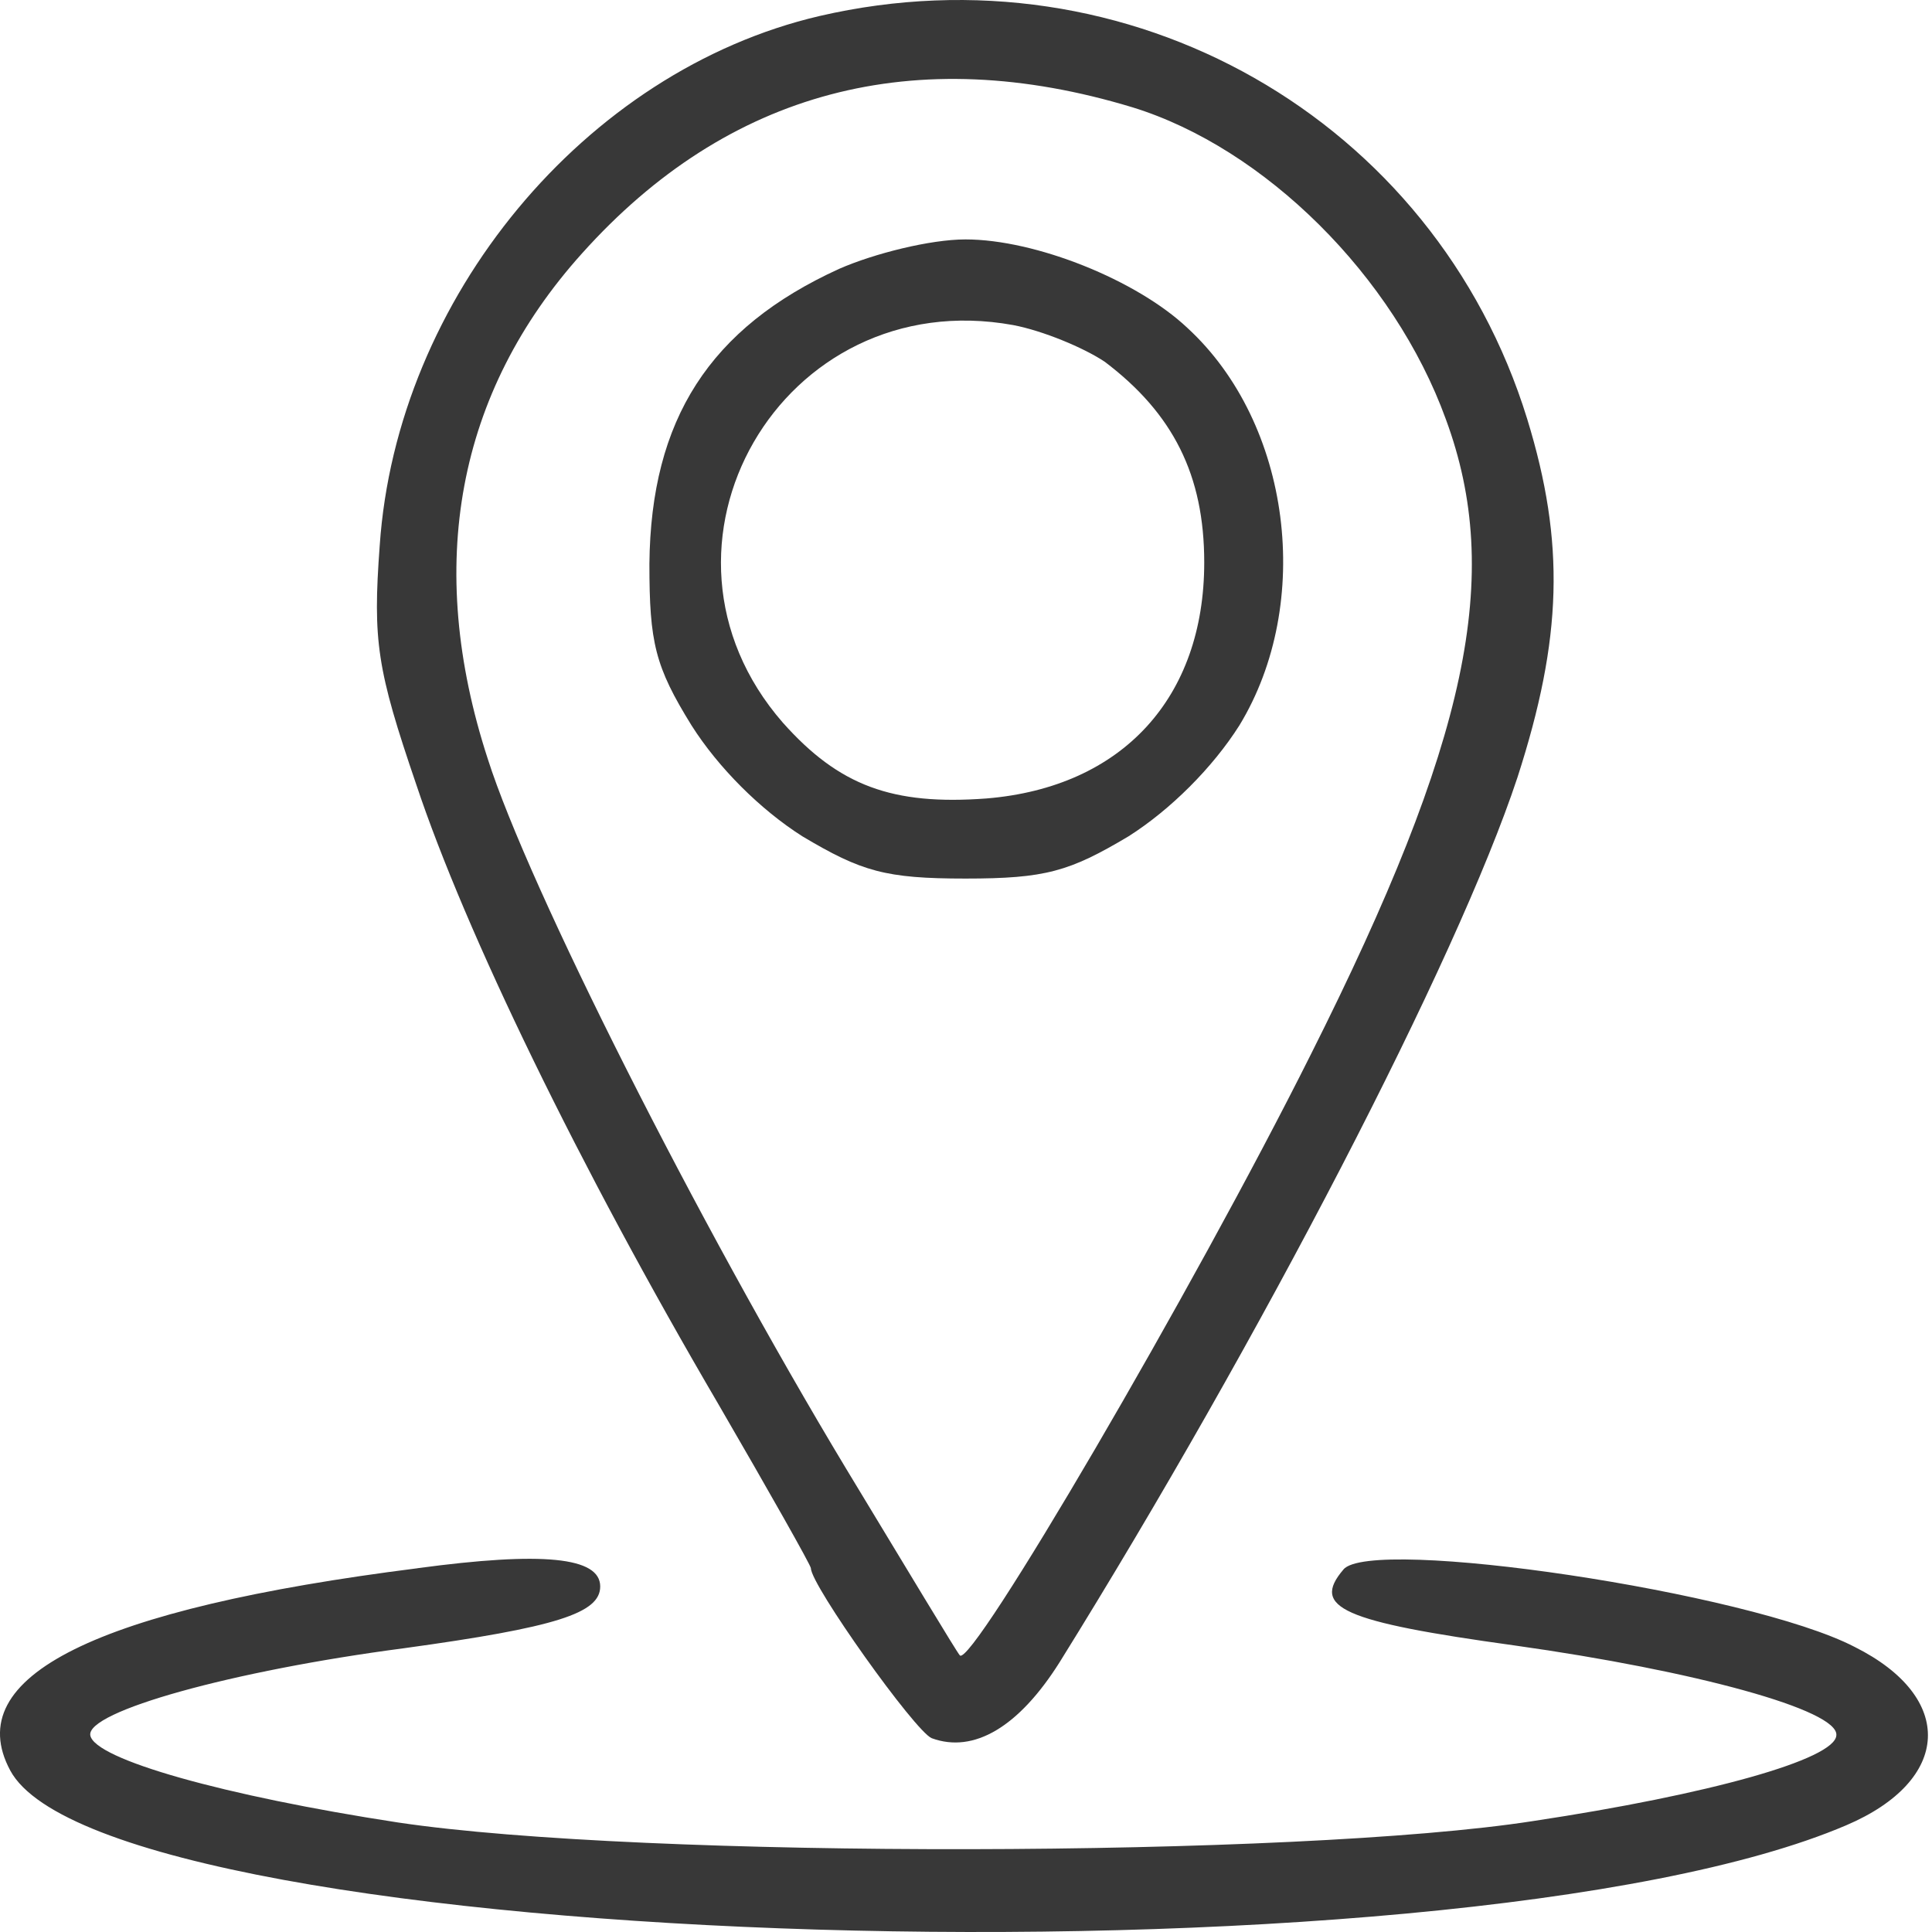
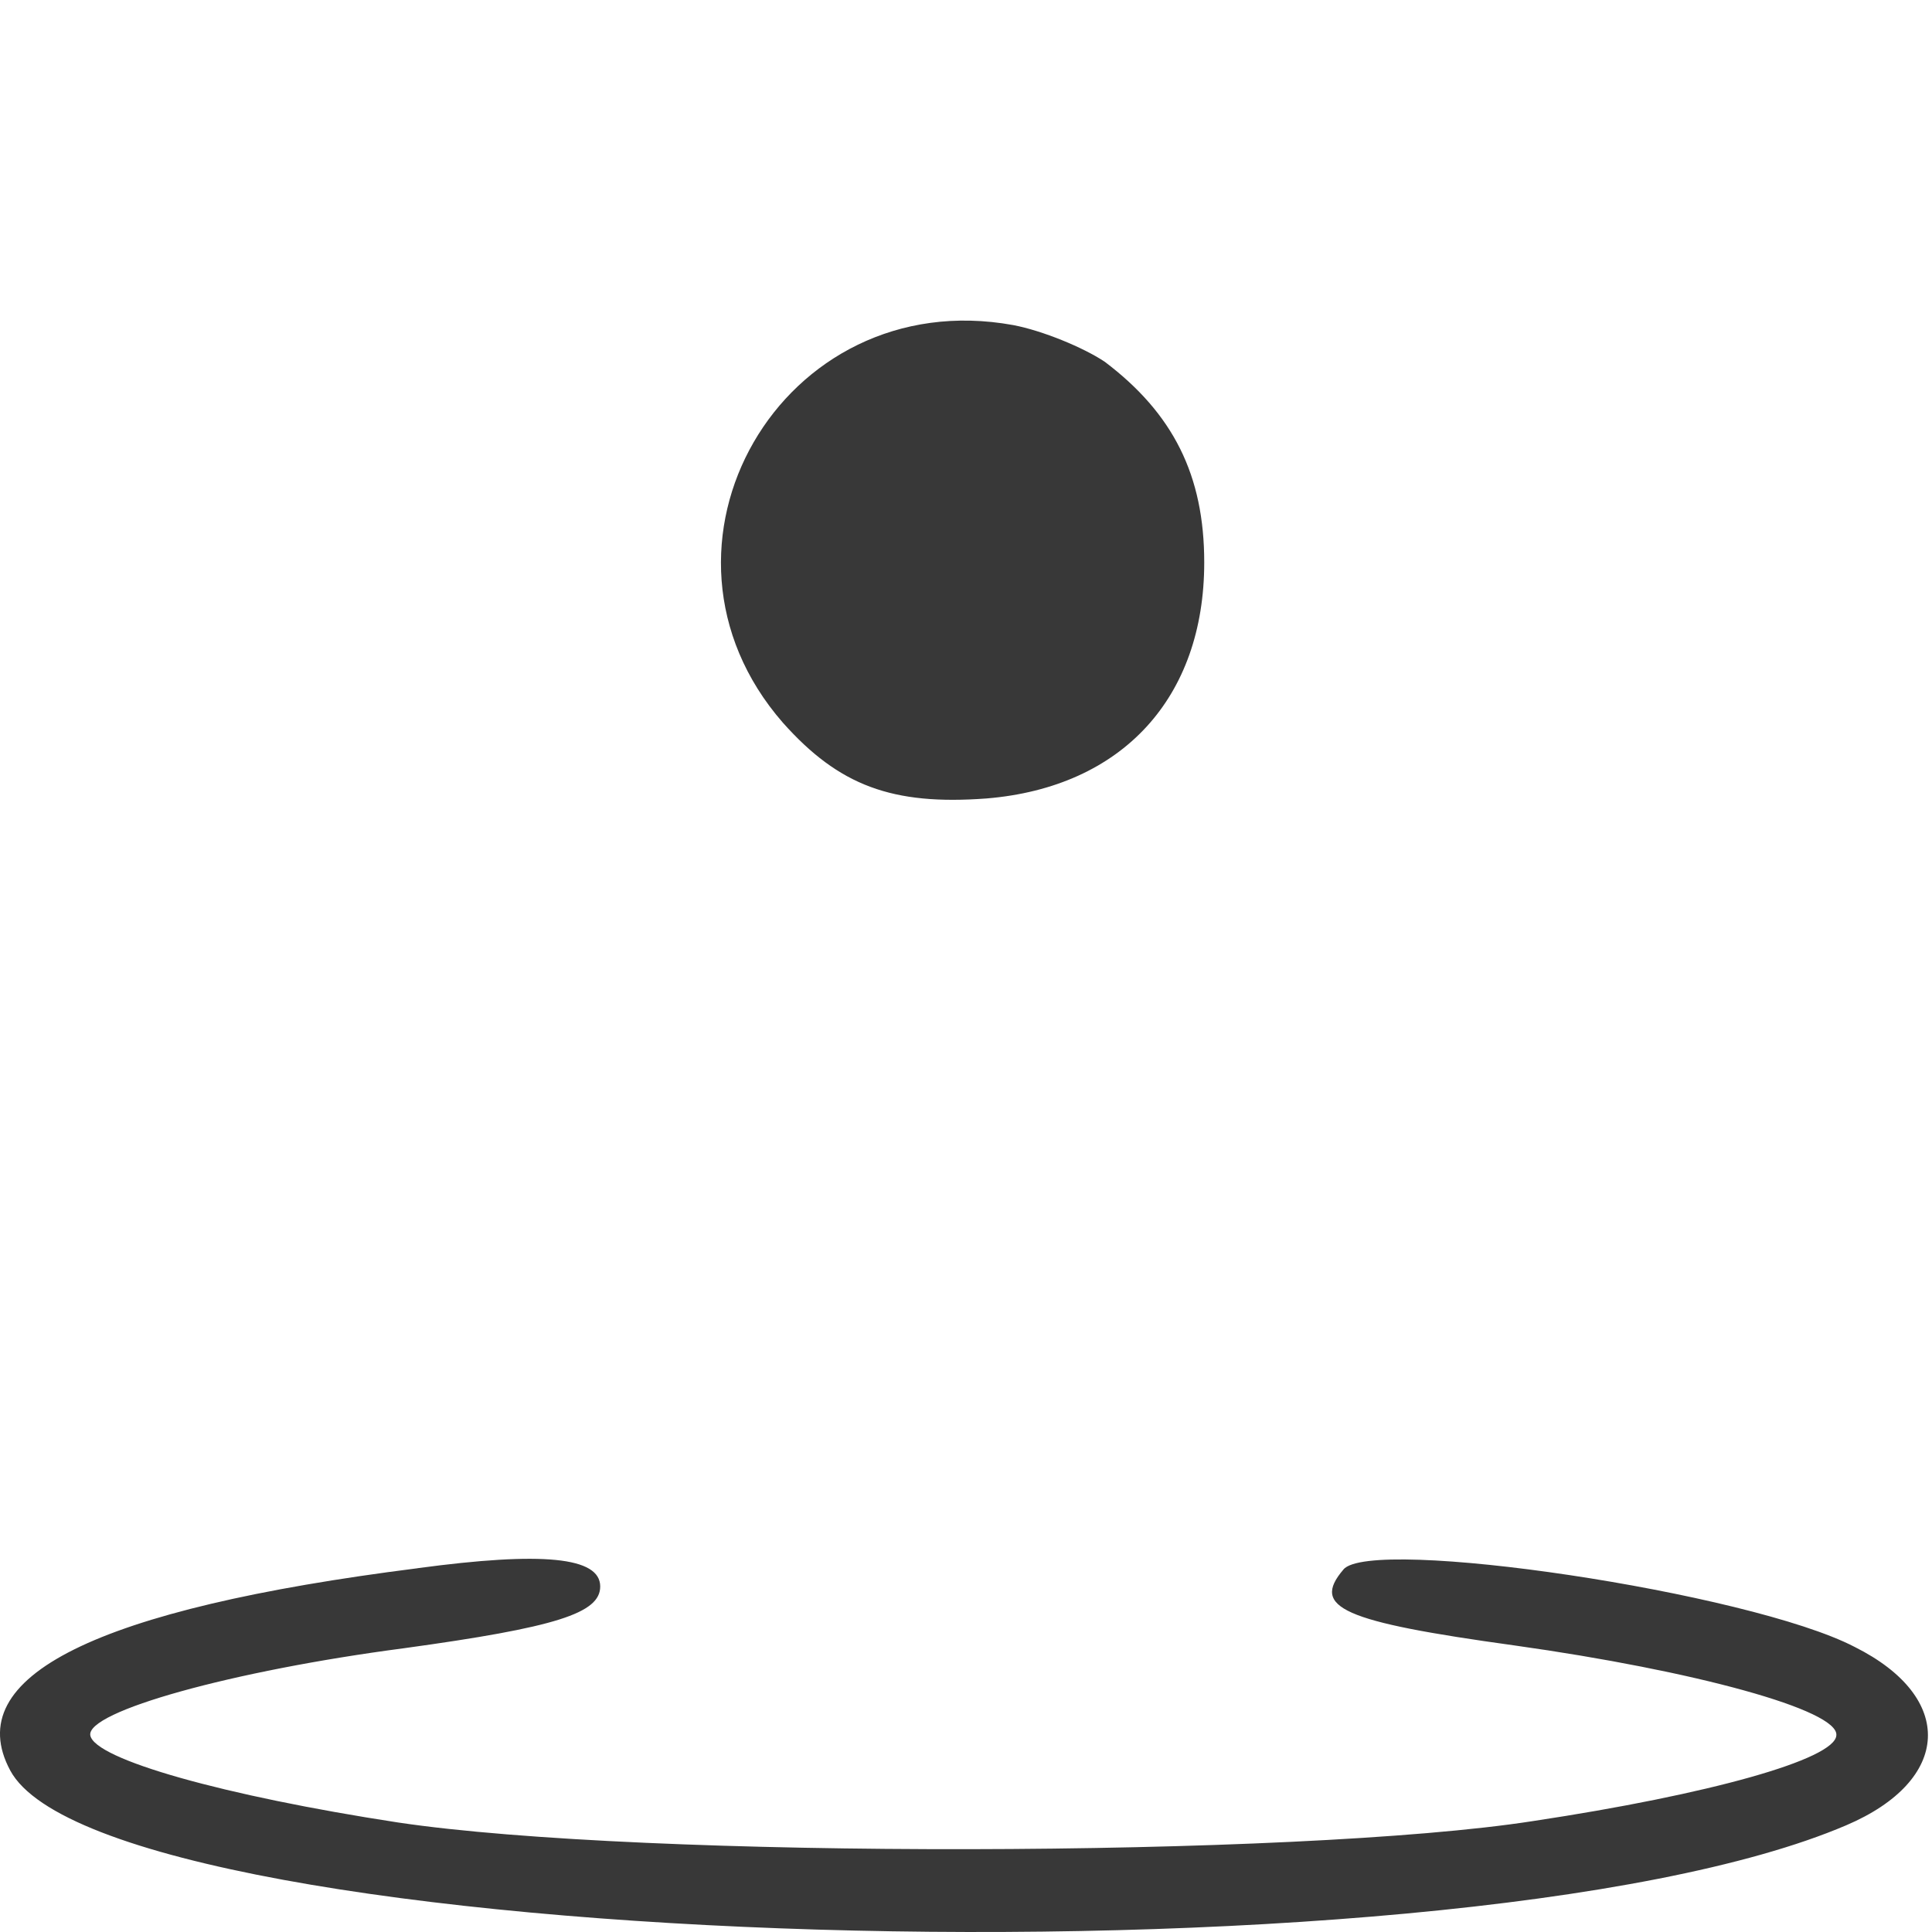
<svg xmlns="http://www.w3.org/2000/svg" version="1.1" id="Layer_1" x="0px" y="0px" width="39" height="39" viewBox="0 0 39 39" xml:space="preserve">
  <defs id="defs1" />
-   <path d="M 16.54,0.324 C 11.805,1.43 8.005,6.023 7.665,11.014 c -0.142,1.928 -0.057,2.495 0.737,4.82 0.992,2.977 3.289,7.713 6.096,12.505 1.021,1.758 1.871,3.261 1.871,3.318 0,0.34 2.098,3.289 2.439,3.431 0.851,0.312 1.758,-0.227 2.58,-1.531 4.055,-6.522 8.025,-14.178 9.244,-17.864 0.907,-2.807 0.964,-4.735 0.198,-7.231 C 28.96,2.394 22.778,-1.122 16.54,0.324 Z m 6.323,1.843 c 2.665,0.822 5.274,3.403 6.323,6.295 1.163,3.147 0.454,6.493 -2.722,12.817 -2.382,4.764 -6.862,12.42 -7.089,12.136 -0.057,-0.057 -1.078,-1.758 -2.297,-3.771 C 14.073,24.653 10.67,17.904 9.848,15.324 8.572,11.411 9.224,7.923 11.748,5.116 14.697,1.827 18.468,0.834 22.863,2.167 Z" id="path13" style="fill:#383838;fill-opacity:1;stroke-width:0.028" />
-   <path d="m 16.937,5.428 c -2.609,1.191 -3.8,3.034 -3.828,5.955 0,1.588 0.113,2.07 0.851,3.261 0.539,0.851 1.389,1.701 2.24,2.24 1.191,0.709 1.673,0.851 3.289,0.851 1.616,0 2.098,-0.142 3.289,-0.851 0.851,-0.539 1.701,-1.389 2.24,-2.24 1.503,-2.467 1.049,-6.096 -1.049,-8.025 -1.021,-0.964 -3.062,-1.786 -4.48,-1.786 -0.709,0 -1.843,0.284 -2.552,0.595 z m 5.359,1.871 c 1.389,1.049 2.013,2.297 2.013,4.055 0,2.722 -1.645,4.537 -4.395,4.764 -1.9,0.142 -2.977,-0.255 -4.112,-1.531 -3.091,-3.544 -0.028,-8.875 4.65,-8.025 0.595,0.113 1.418,0.454 1.843,0.737 z" id="path14" style="fill:#383838;fill-opacity:1;stroke-width:0.028" />
+   <path d="m 16.937,5.428 z m 5.359,1.871 c 1.389,1.049 2.013,2.297 2.013,4.055 0,2.722 -1.645,4.537 -4.395,4.764 -1.9,0.142 -2.977,-0.255 -4.112,-1.531 -3.091,-3.544 -0.028,-8.875 4.65,-8.025 0.595,0.113 1.418,0.454 1.843,0.737 z" id="path14" style="fill:#383838;fill-opacity:1;stroke-width:0.028" />
  <path d="m 8.43,31.657 c -6.493,0.822 -9.244,2.183 -8.223,4.083 1.985,3.686 29.093,4.509 37.061,1.106 2.127,-0.907 2.212,-2.58 0.17,-3.601 -2.127,-1.106 -9.783,-2.24 -10.321,-1.56 -0.652,0.766 -0.028,1.049 3.459,1.531 3.63,0.51 6.55,1.304 6.493,1.815 -0.028,0.482 -2.552,1.191 -6.125,1.73 -4.735,0.737 -17.977,0.766 -22.911,0.028 -3.516,-0.539 -6.125,-1.276 -6.21,-1.758 -0.085,-0.482 2.864,-1.304 6.323,-1.758 3.091,-0.425 3.97,-0.709 3.97,-1.248 0,-0.595 -1.163,-0.709 -3.686,-0.369 z" id="path33" style="fill:#383838;fill-opacity:1;stroke-width:0.028" />
</svg>